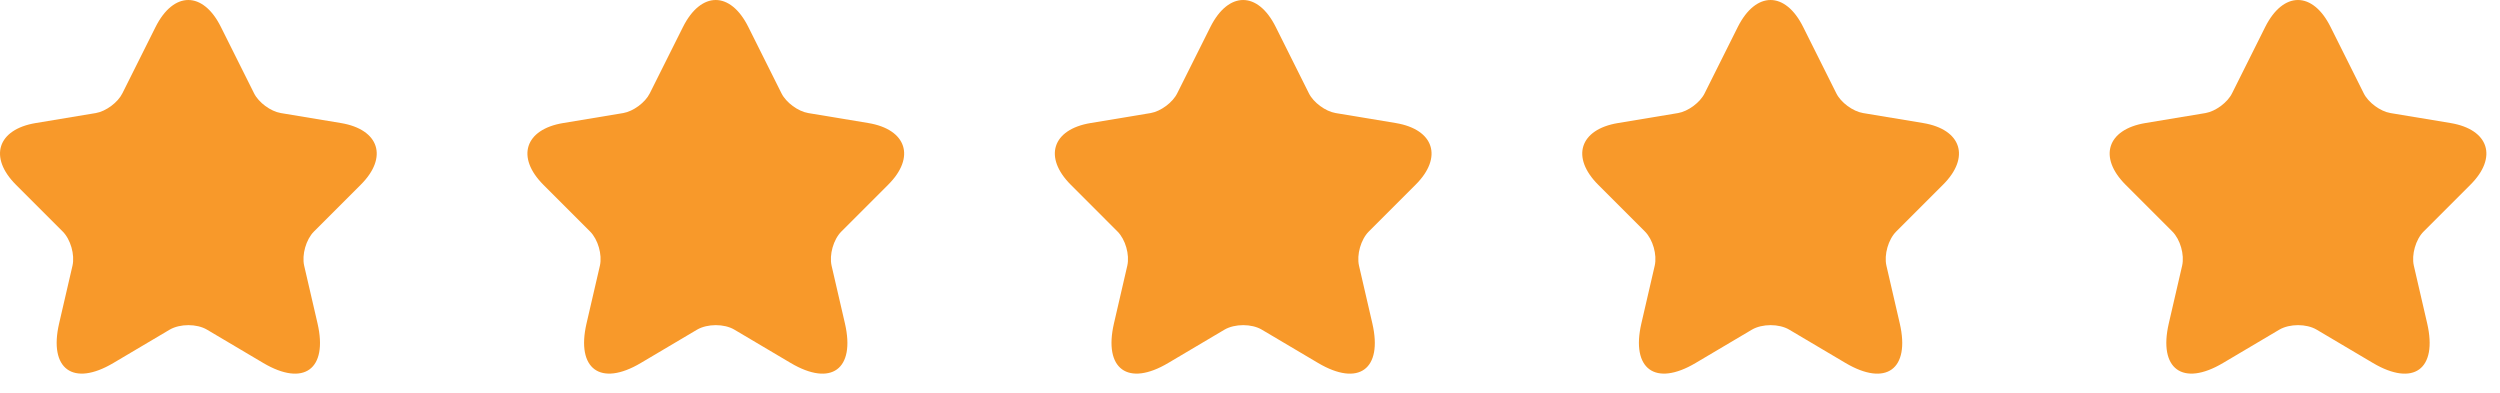
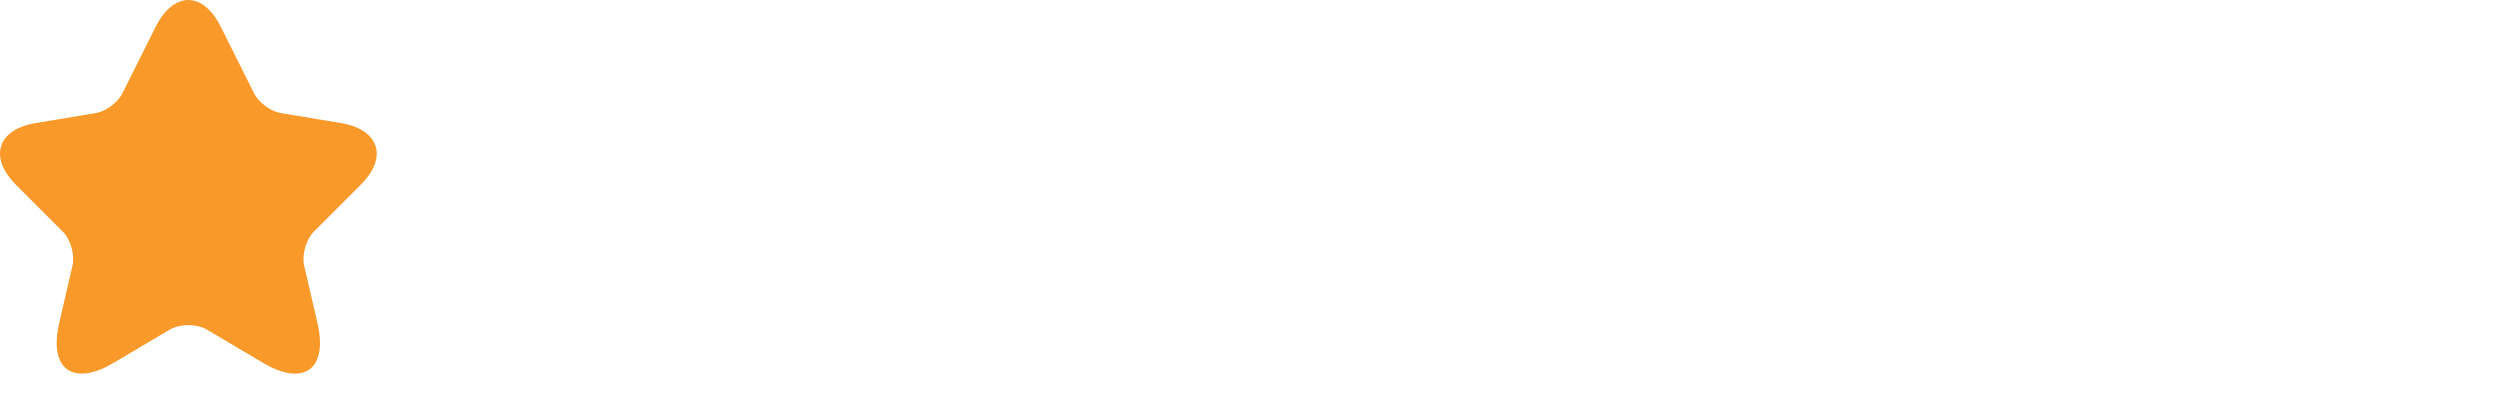
<svg xmlns="http://www.w3.org/2000/svg" width="121" height="19" viewBox="0 0 121 19" fill="none">
  <path d="M10.692 1.306L12.296 4.515C12.515 4.961 13.099 5.39 13.591 5.472L16.499 5.955C18.359 6.265 18.796 7.614 17.456 8.945L15.195 11.206C14.813 11.589 14.603 12.327 14.721 12.856L15.369 15.655C15.879 17.87 14.703 18.727 12.743 17.569L10.018 15.955C9.525 15.664 8.714 15.664 8.213 15.955L5.487 17.569C3.536 18.727 2.351 17.861 2.861 15.655L3.509 12.856C3.627 12.327 3.418 11.589 3.035 11.206L0.774 8.945C-0.557 7.614 -0.129 6.265 1.731 5.955L4.639 5.472C5.122 5.39 5.706 4.961 5.924 4.515L7.529 1.306C8.404 -0.435 9.826 -0.435 10.692 1.306Z" fill="#F8992A" />
-   <path d="M36.219 1.306L37.823 4.515C38.042 4.961 38.626 5.39 39.118 5.472L42.026 5.955C43.886 6.265 44.323 7.614 42.983 8.945L40.722 11.206C40.339 11.589 40.13 12.327 40.248 12.856L40.895 15.655C41.406 17.87 40.23 18.727 38.27 17.569L35.544 15.955C35.052 15.664 34.241 15.664 33.739 15.955L31.014 17.569C29.063 18.727 27.878 17.861 28.388 15.655L29.036 12.856C29.154 12.327 28.944 11.589 28.561 11.206L26.301 8.945C24.97 7.614 25.398 6.265 27.258 5.955L30.166 5.472C30.649 5.39 31.233 4.961 31.451 4.515L33.056 1.306C33.931 -0.435 35.353 -0.435 36.219 1.306Z" fill="#F8992A" />
-   <path d="M61.746 1.306L63.35 4.515C63.569 4.961 64.153 5.39 64.645 5.472L67.553 5.955C69.412 6.265 69.85 7.614 68.51 8.945L66.249 11.206C65.866 11.589 65.657 12.327 65.775 12.856L66.422 15.655C66.933 17.87 65.757 18.727 63.797 17.569L61.071 15.955C60.579 15.664 59.768 15.664 59.266 15.955L56.541 17.569C54.59 18.727 53.405 17.861 53.915 15.655L54.562 12.856C54.681 12.327 54.471 11.589 54.088 11.206L51.828 8.945C50.497 7.614 50.925 6.265 52.785 5.955L55.693 5.472C56.176 5.39 56.759 4.961 56.978 4.515L58.583 1.306C59.458 -0.435 60.88 -0.435 61.746 1.306Z" fill="#F8992A" />
-   <path d="M87.273 1.306L88.877 4.515C89.096 4.961 89.679 5.39 90.172 5.472L93.08 5.955C94.939 6.265 95.377 7.614 94.037 8.945L91.776 11.206C91.393 11.589 91.183 12.327 91.302 12.856L91.949 15.655C92.46 17.87 91.284 18.727 89.324 17.569L86.598 15.955C86.106 15.664 85.294 15.664 84.793 15.955L82.067 17.569C80.117 18.727 78.932 17.861 79.442 15.655L80.089 12.856C80.208 12.327 79.998 11.589 79.615 11.206L77.355 8.945C76.023 7.614 76.452 6.265 78.312 5.955L81.22 5.472C81.703 5.39 82.286 4.961 82.505 4.515L84.109 1.306C84.985 -0.435 86.407 -0.435 87.273 1.306Z" fill="#F8992A" />
-   <path d="M112.8 1.306L114.404 4.515C114.623 4.961 115.206 5.39 115.698 5.472L118.606 5.955C120.466 6.265 120.904 7.614 119.564 8.945L117.303 11.206C116.92 11.589 116.71 12.327 116.829 12.856L117.476 15.655C117.987 17.87 116.811 18.727 114.851 17.569L112.125 15.955C111.633 15.664 110.821 15.664 110.32 15.955L107.594 17.569C105.643 18.727 104.458 17.861 104.969 15.655L105.616 12.856C105.735 12.327 105.525 11.589 105.142 11.206L102.881 8.945C101.55 7.614 101.979 6.265 103.839 5.955L106.747 5.472C107.23 5.39 107.813 4.961 108.032 4.515L109.636 1.306C110.511 -0.435 111.934 -0.435 112.8 1.306Z" fill="#F8992A" />
</svg>